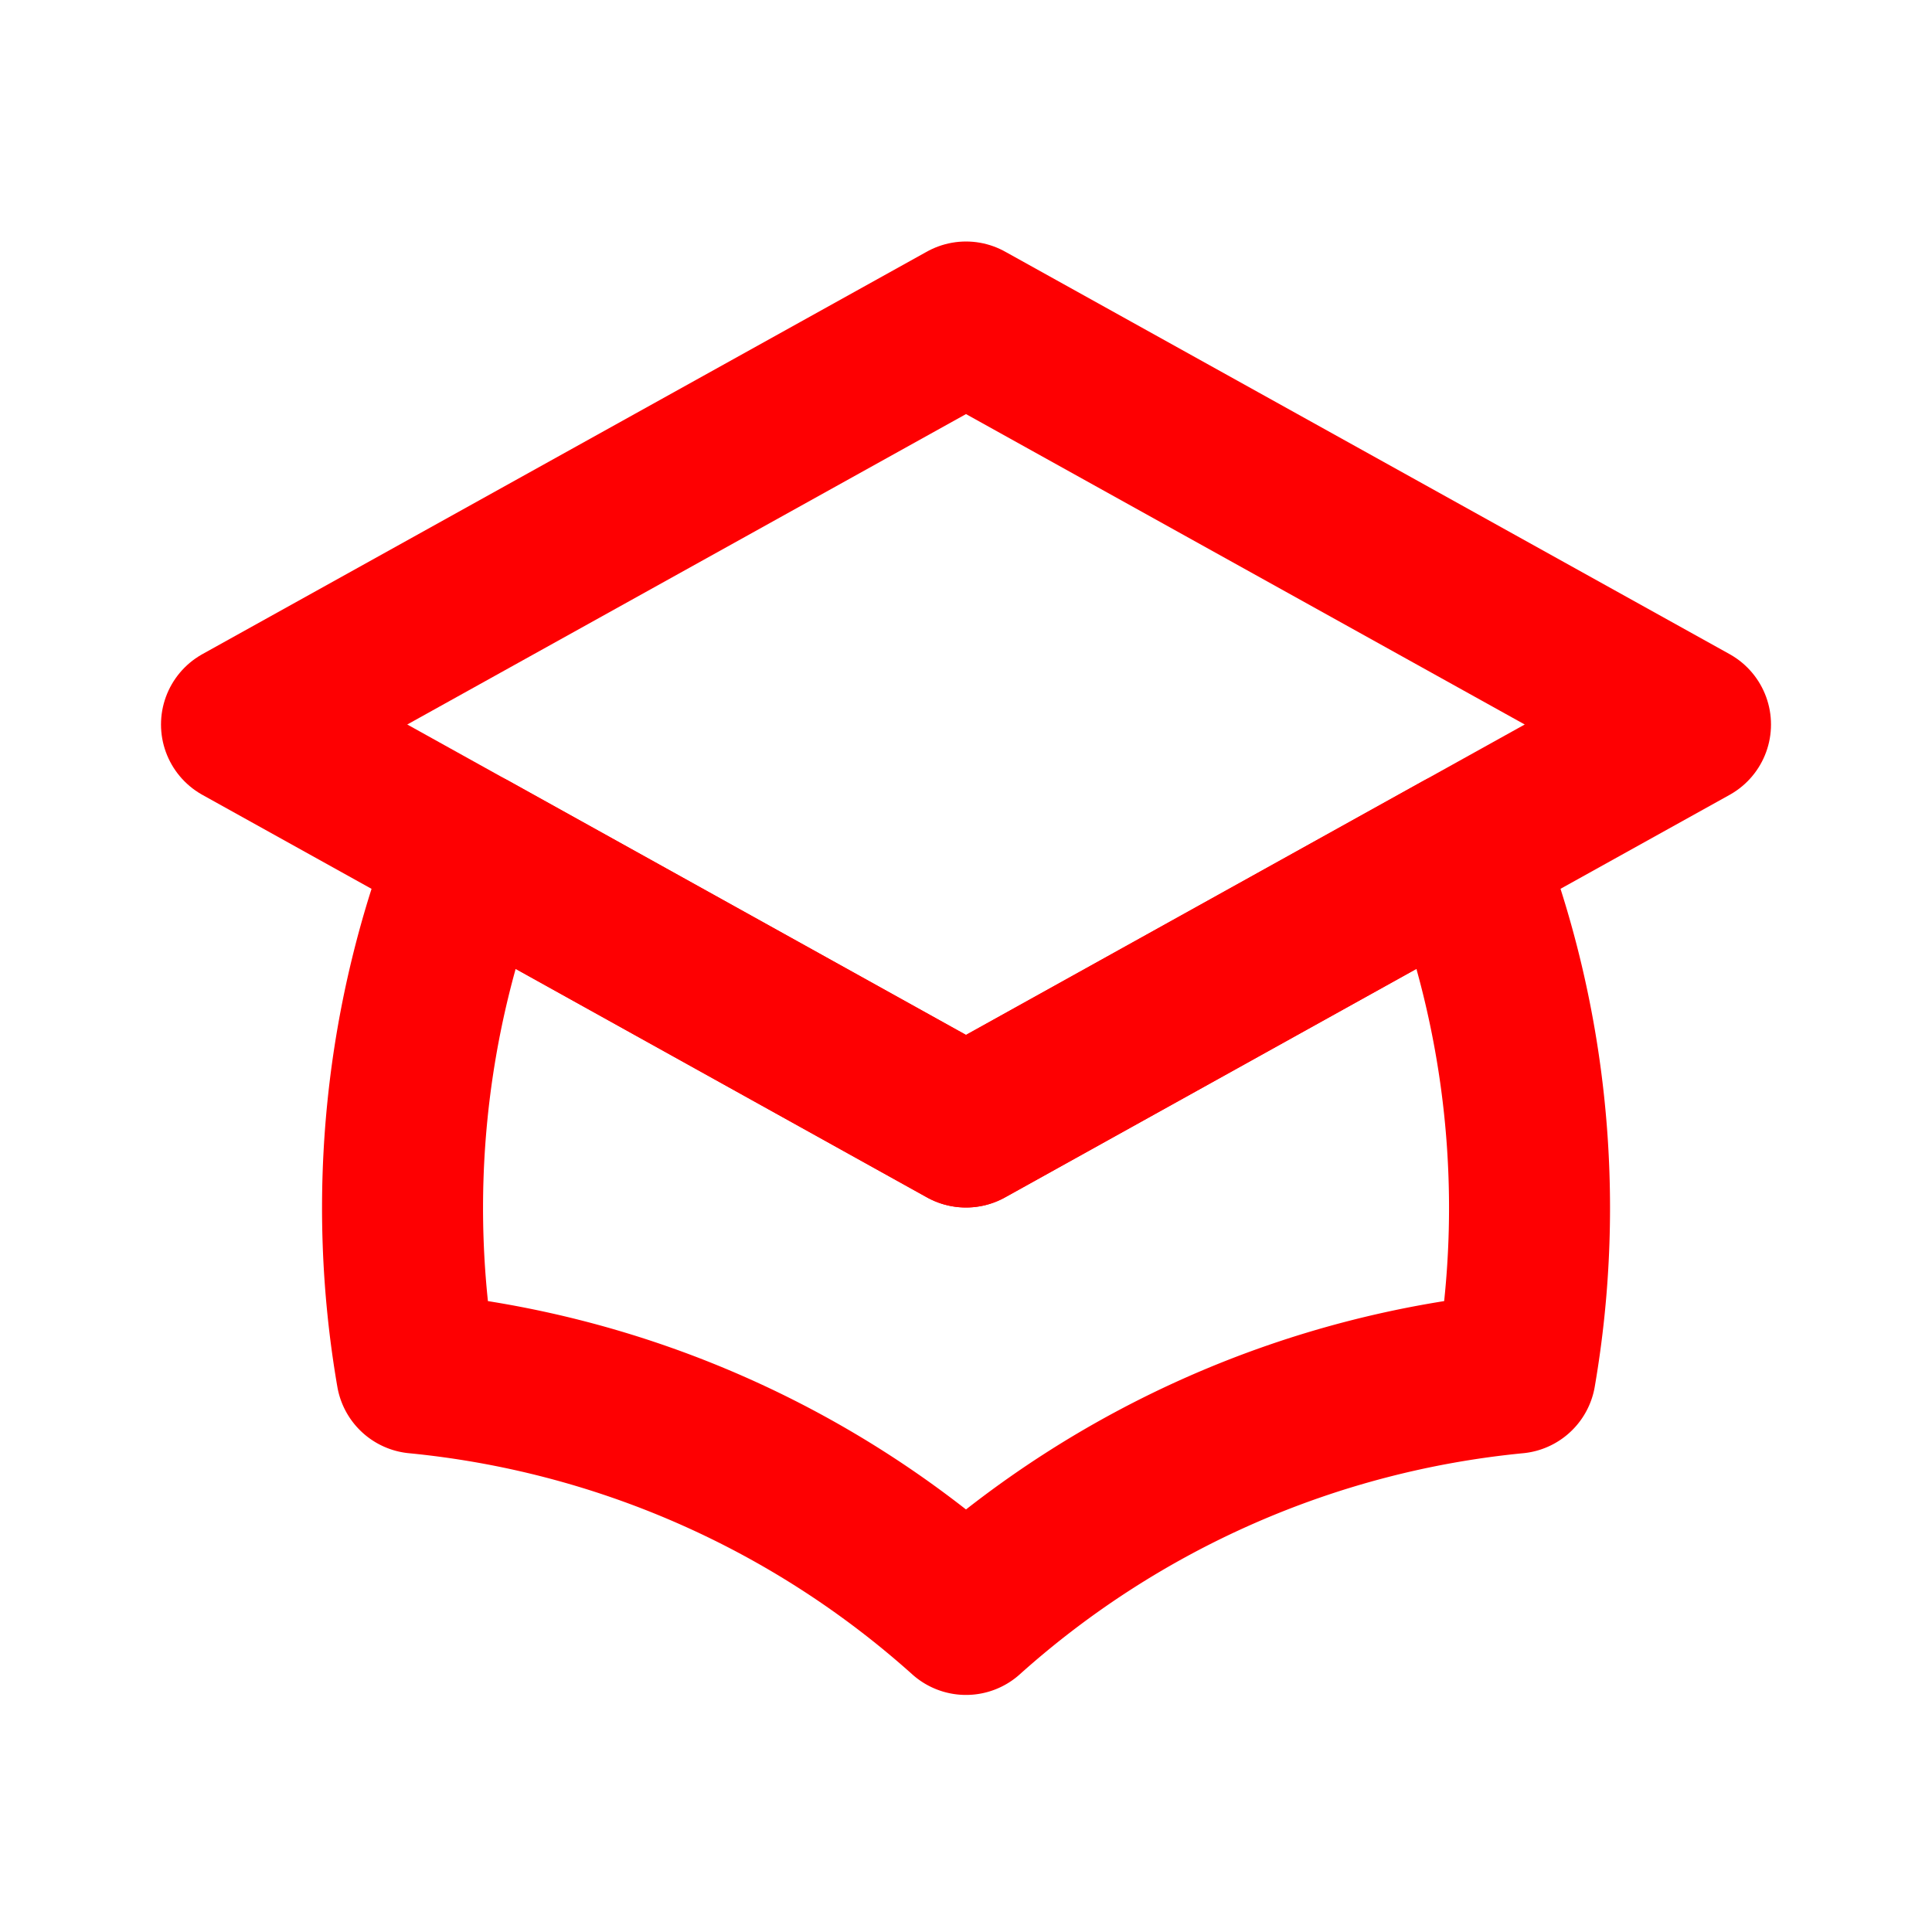
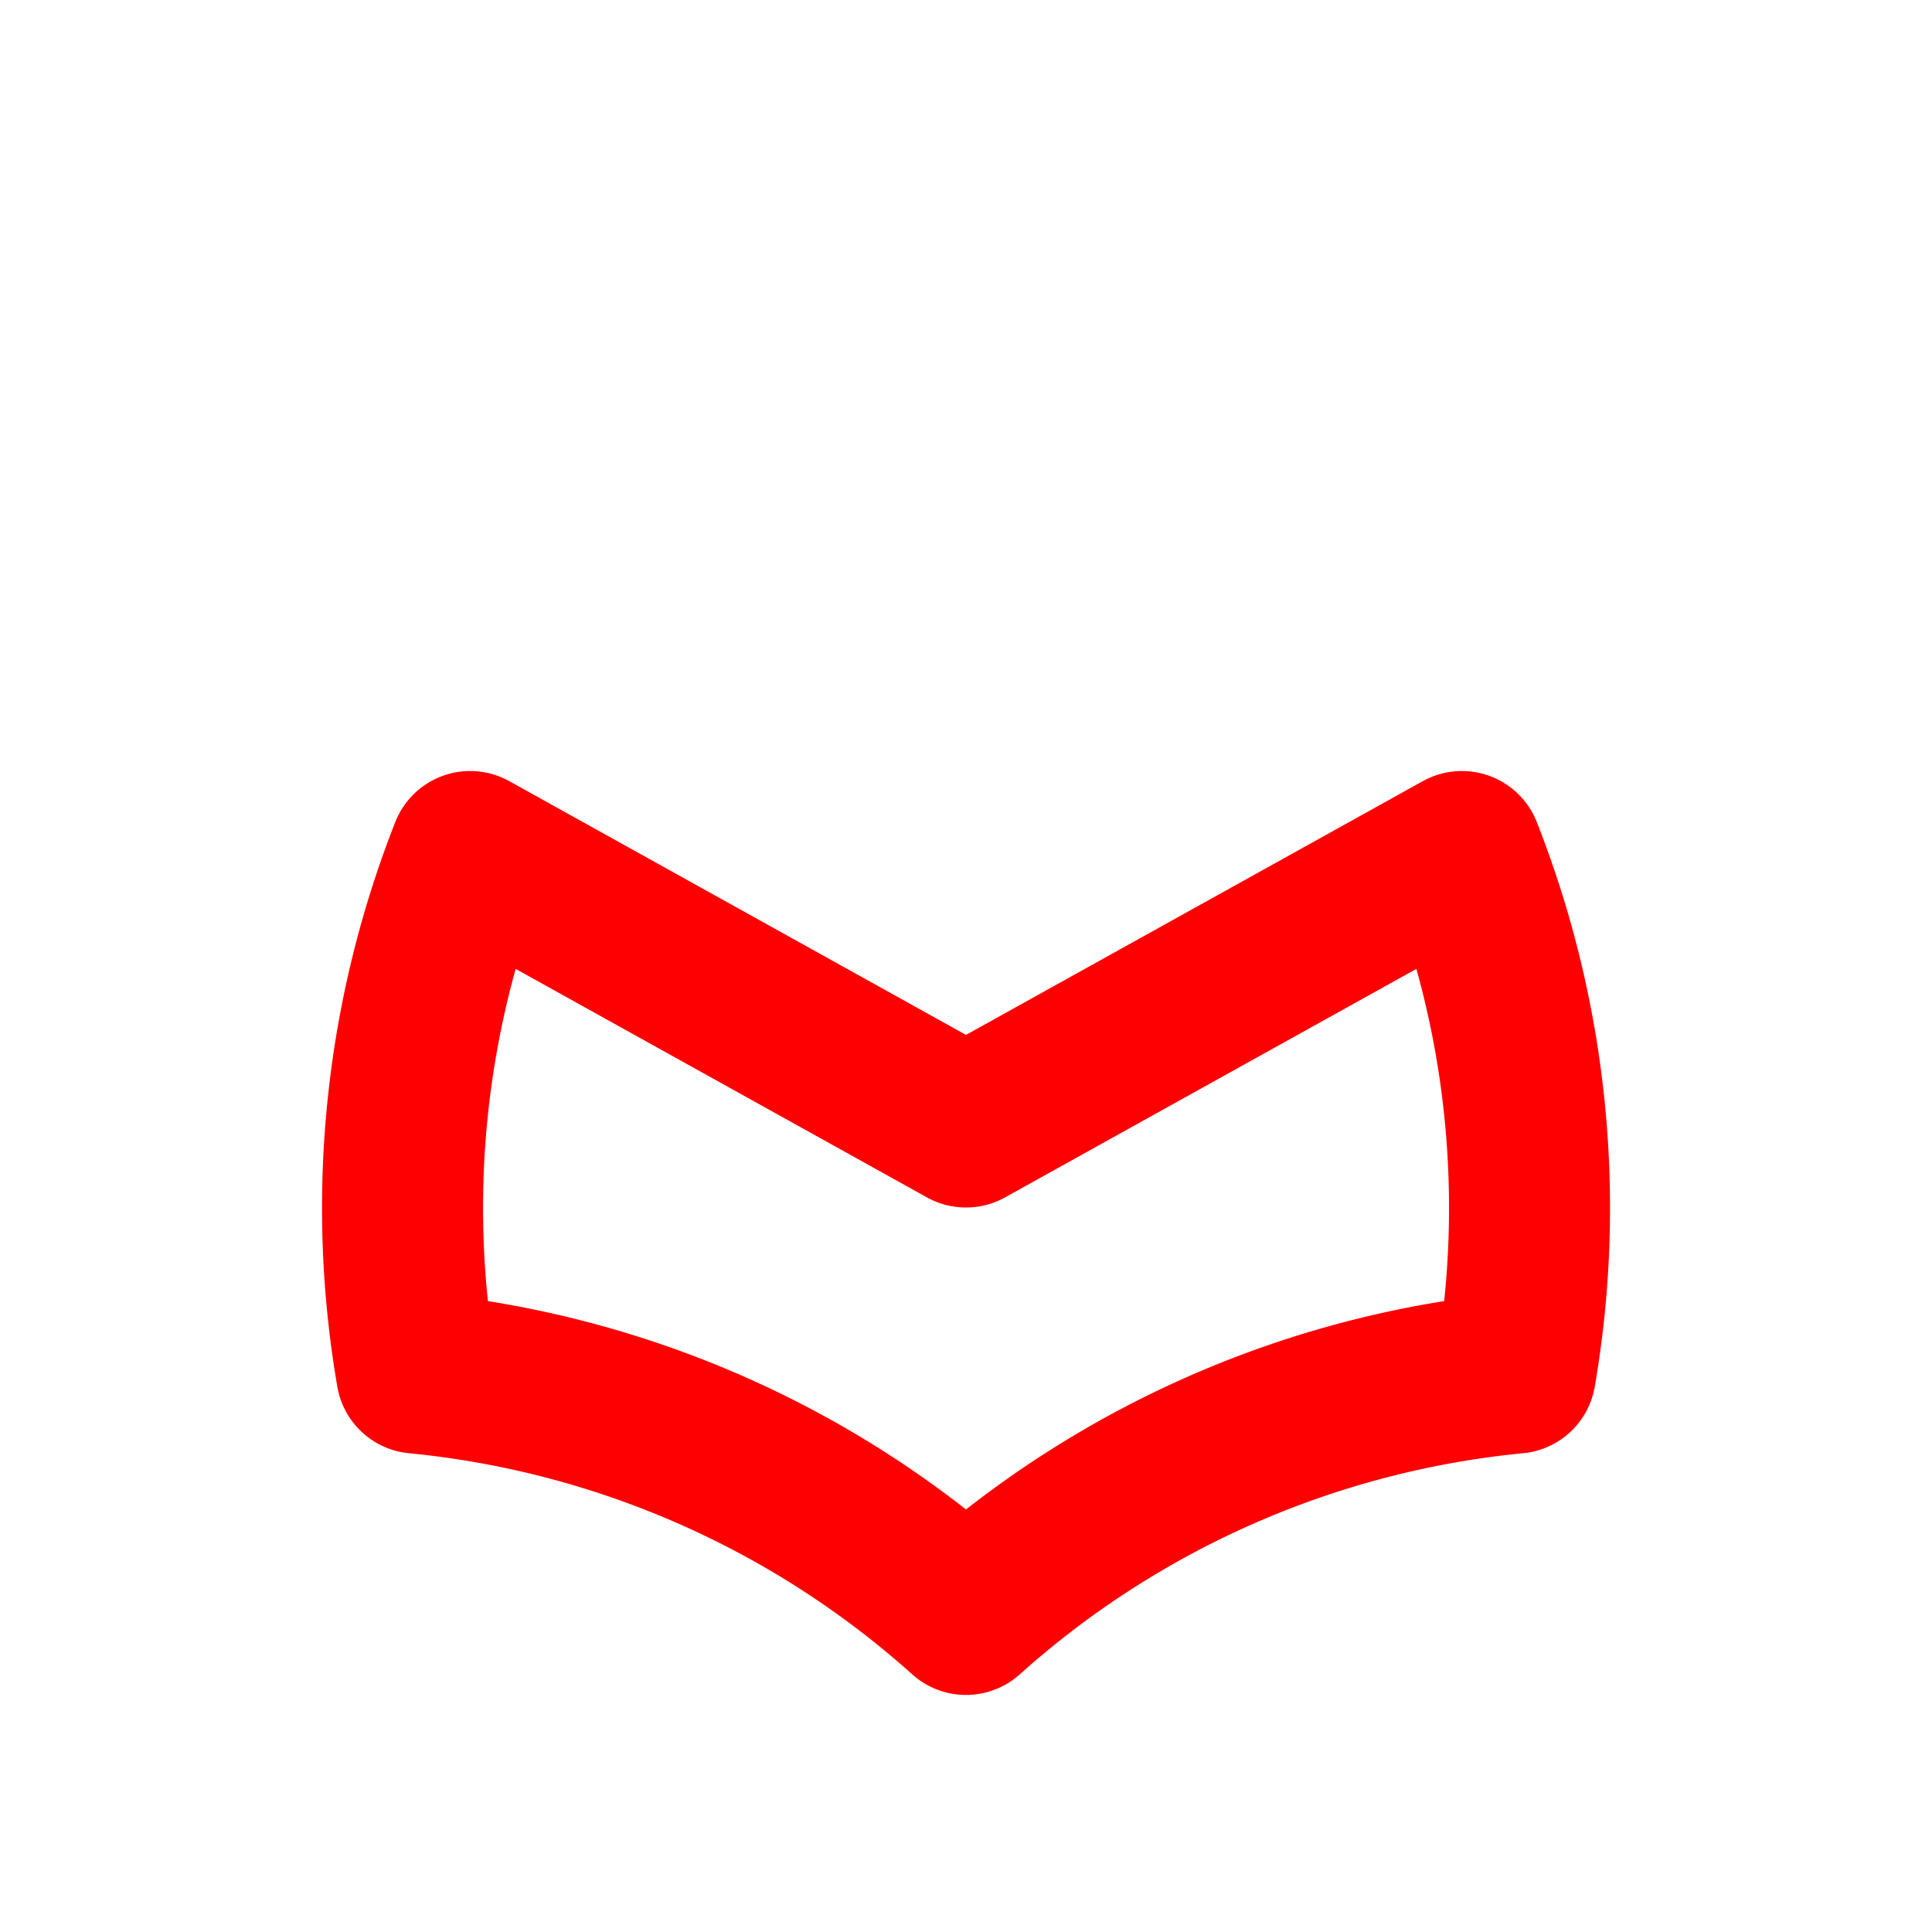
<svg xmlns="http://www.w3.org/2000/svg" fill="none" stroke="#fe0002" viewBox="0 0 24 24">
-   <path stroke-linecap="round" stroke-linejoin="round" stroke-width="2" d="M12 14l9-5-9-5-9 5 9 5z" />
  <path stroke-linecap="round" stroke-linejoin="round" stroke-width="2" d="M12 14l6.16-3.422a12.083 12.083 0 01.665 6.479A11.952 11.952 0 0012 20.055a11.952 11.952 0 00-6.824-2.998 12.083 12.083 0 01.665-6.479L12 14z" />
</svg>